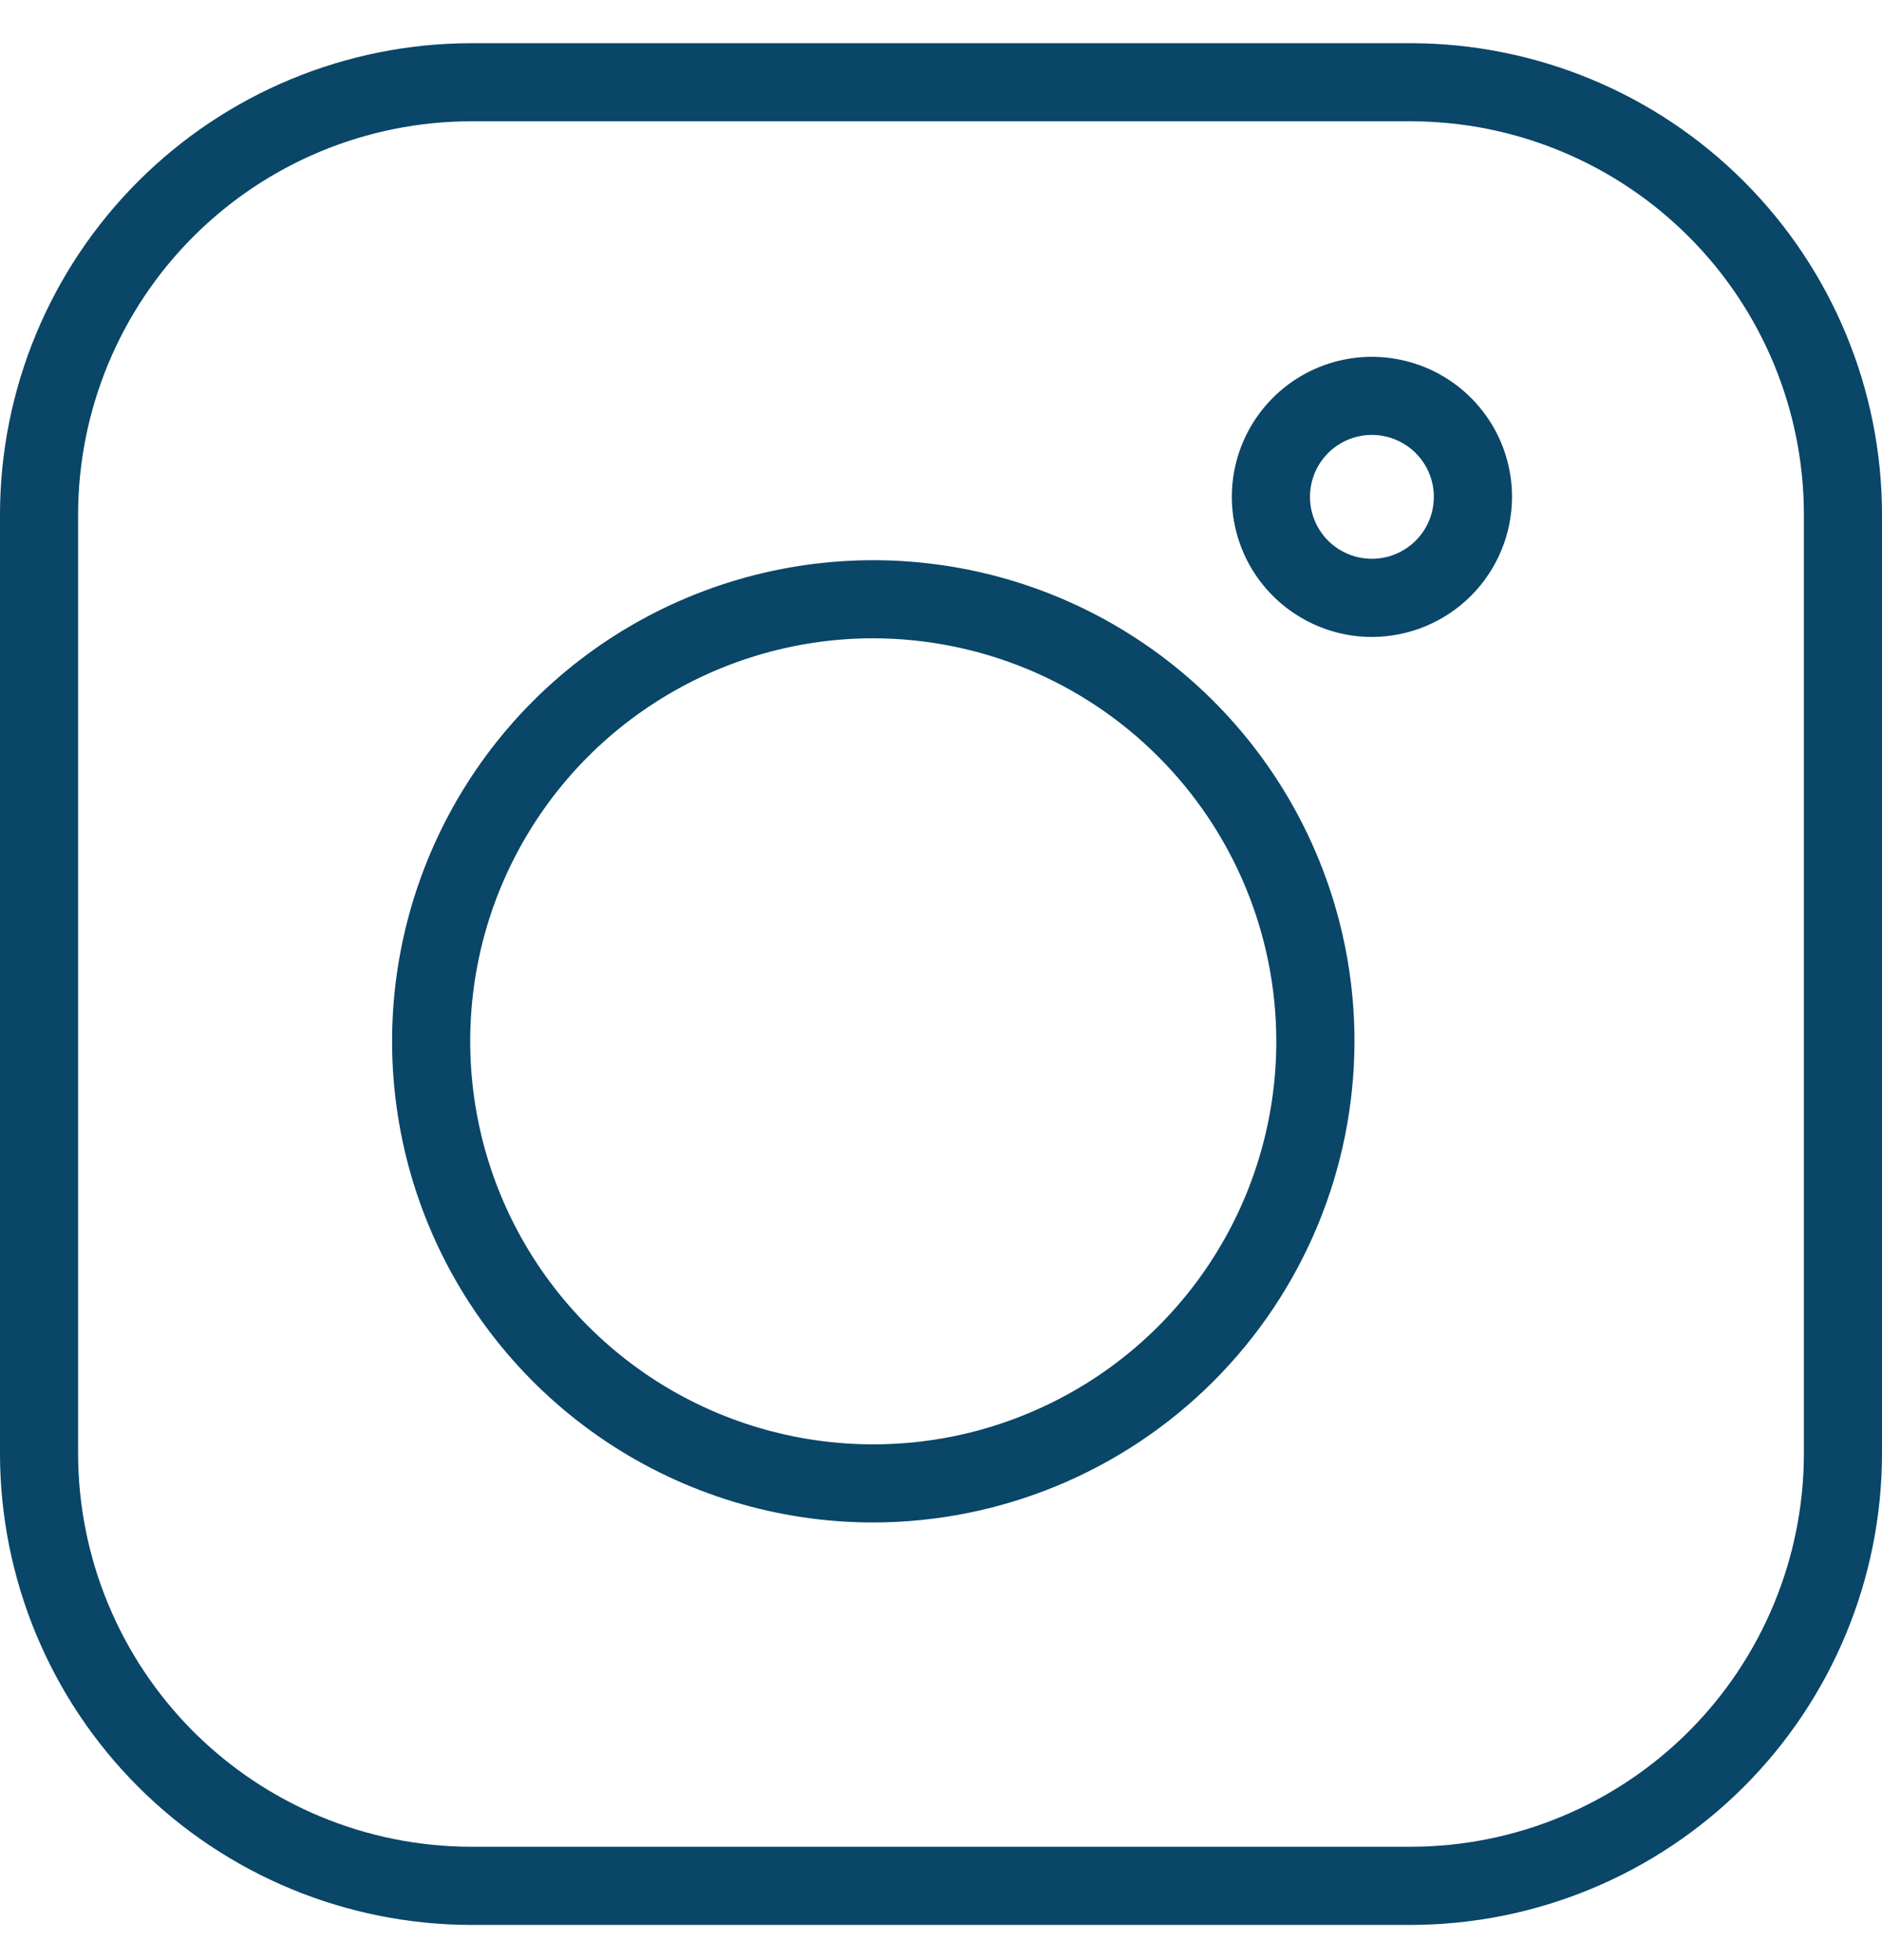
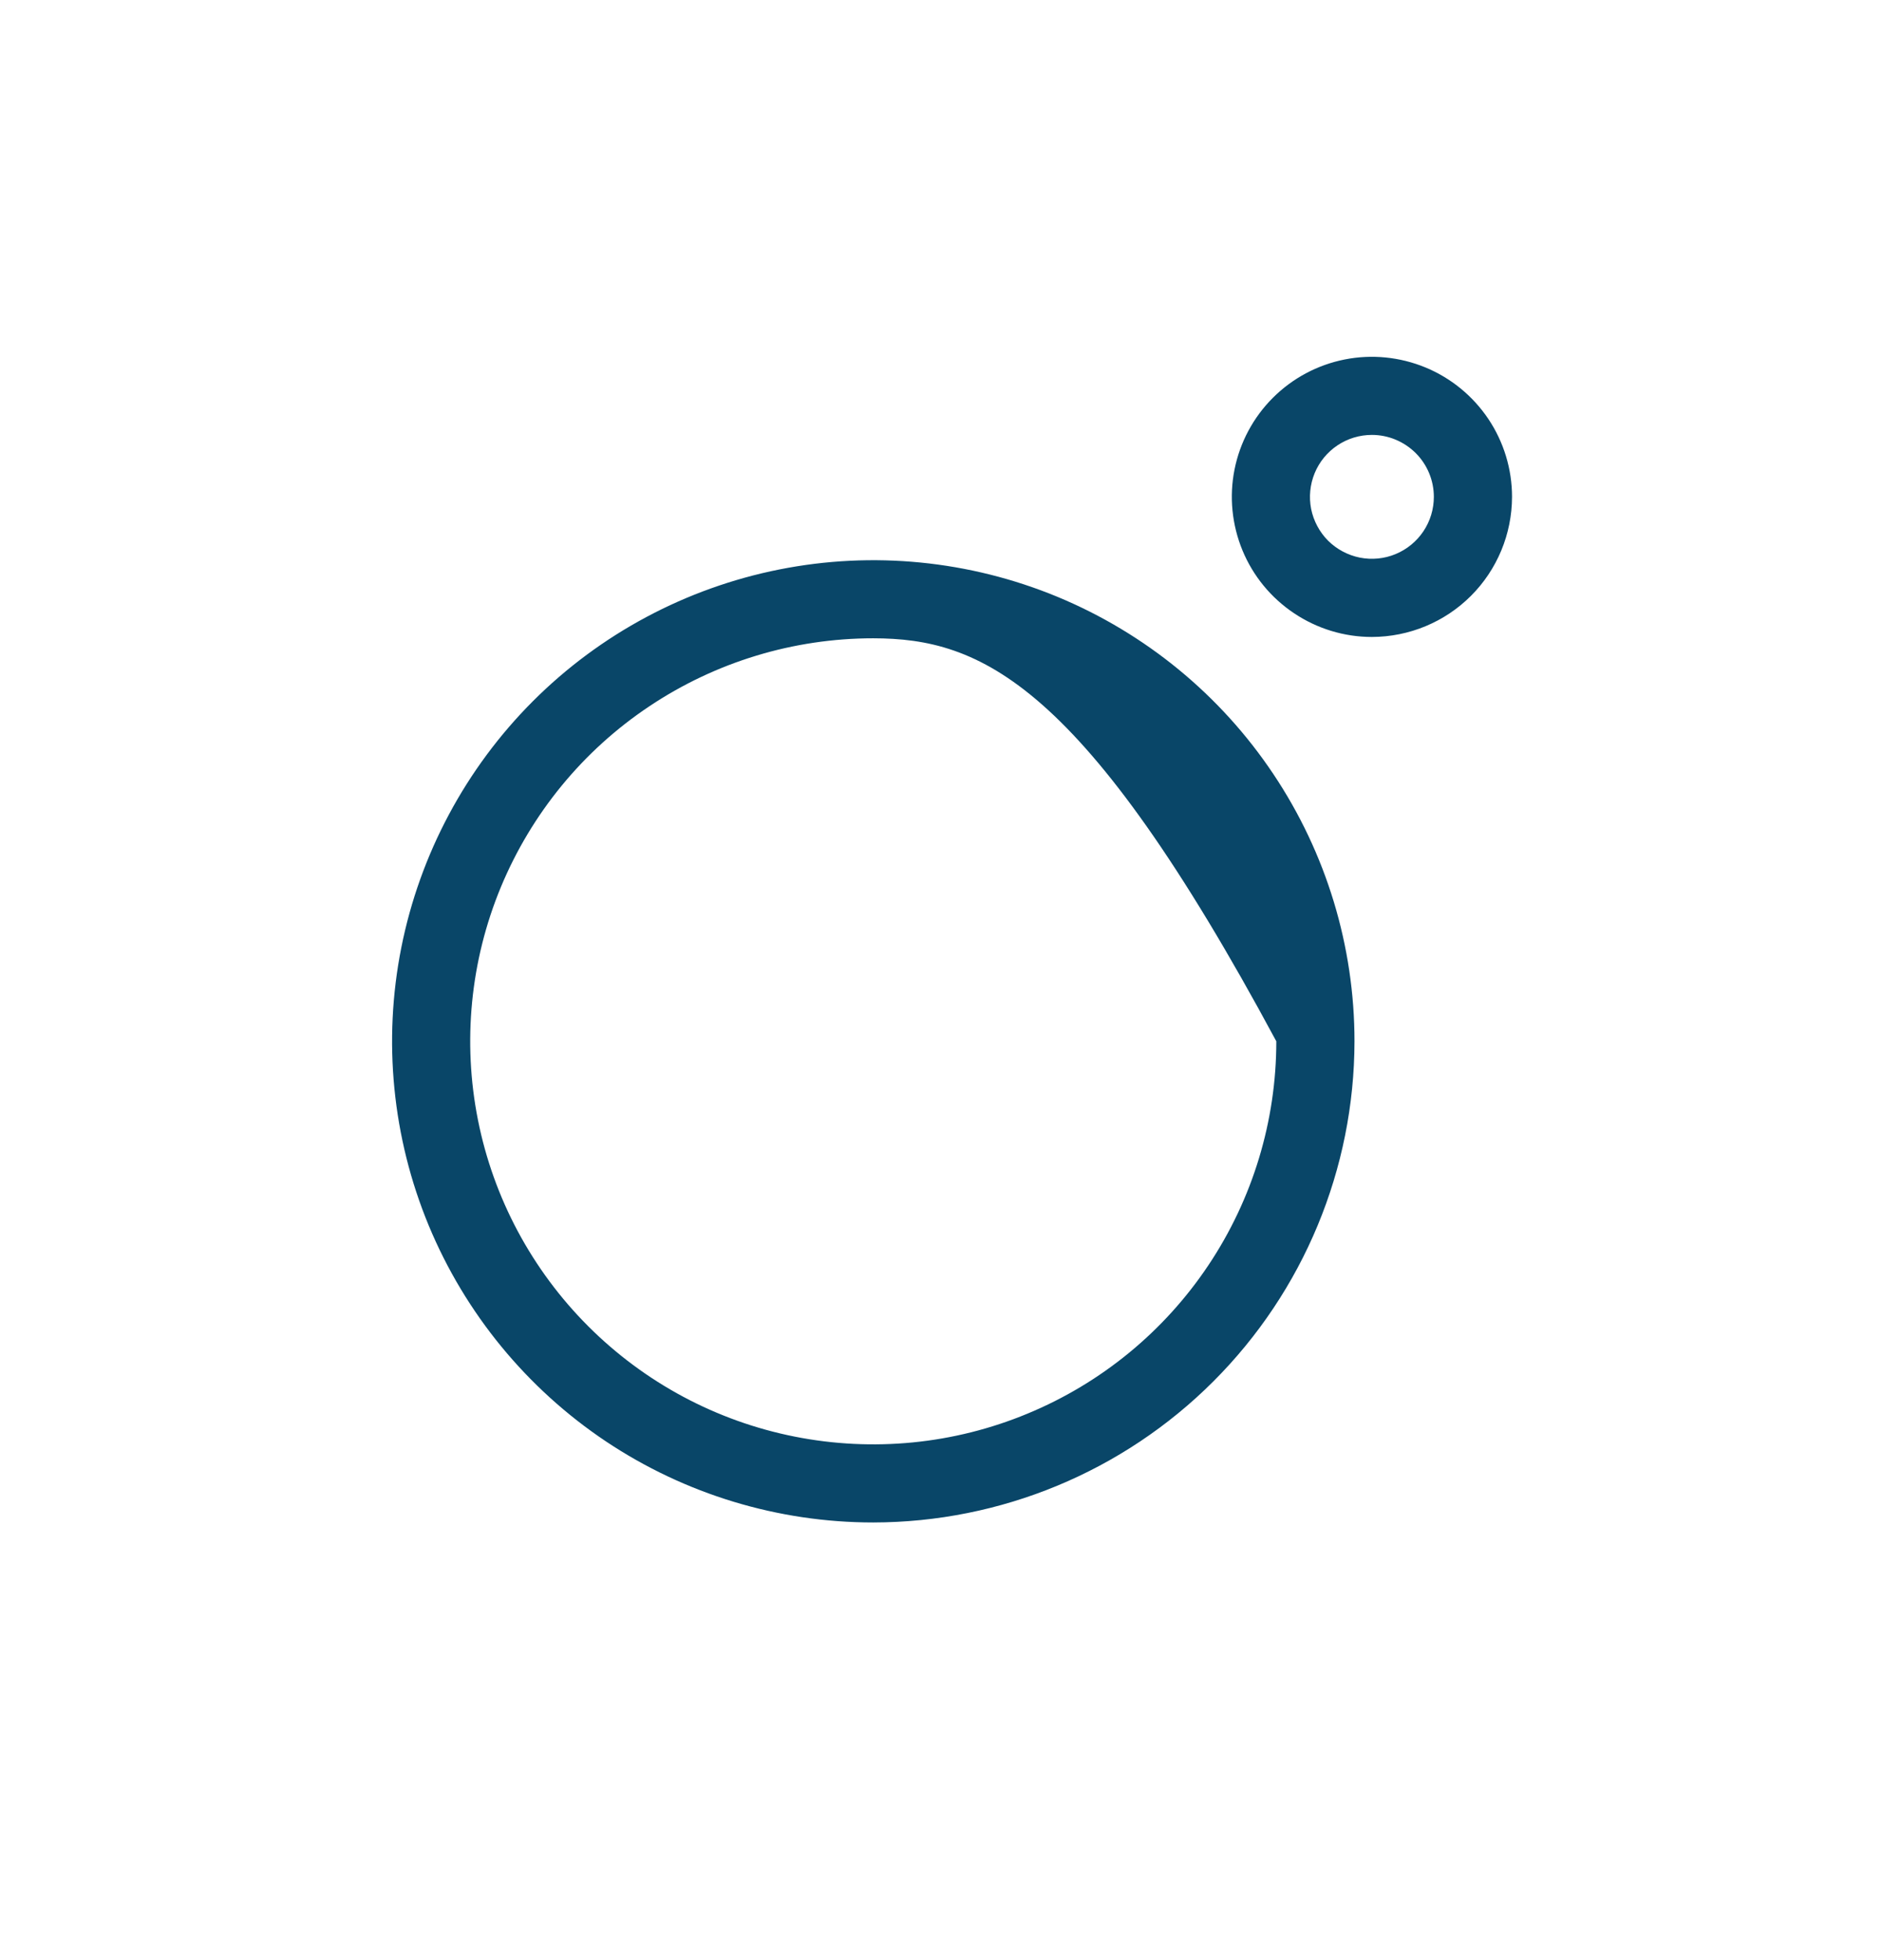
<svg xmlns="http://www.w3.org/2000/svg" width="24" height="25" viewBox="0 0 24 25" fill="none">
-   <path d="M17.991 24.551H6.009C4.416 24.549 2.888 23.915 1.762 22.789C0.635 21.663 0.002 20.135 0 18.542V6.559C0.002 4.966 0.636 3.439 1.762 2.313C2.888 1.186 4.416 0.553 6.009 0.551H17.991C19.584 0.553 21.112 1.186 22.238 2.313C23.364 3.439 23.998 4.966 24 6.559V18.542C23.998 20.135 23.364 21.663 22.238 22.789C21.112 23.915 19.584 24.549 17.991 24.551V24.551ZM6.009 1.547C4.68 1.548 3.406 2.077 2.466 3.017C1.527 3.956 0.998 5.23 0.996 6.559V18.542C0.998 19.871 1.527 21.145 2.466 22.085C3.406 23.024 4.68 23.553 6.009 23.554H17.991C19.32 23.553 20.594 23.024 21.534 22.085C22.474 21.145 23.002 19.871 23.004 18.542V6.559C23.002 5.23 22.474 3.956 21.534 3.017C20.594 2.077 19.32 1.548 17.991 1.547H6.009Z" fill="#094668" />
-   <path d="M11.136 19.418C9.923 19.418 8.736 19.058 7.727 18.384C6.718 17.709 5.932 16.751 5.467 15.63C5.003 14.509 4.881 13.275 5.118 12.084C5.355 10.894 5.939 9.801 6.797 8.942C7.655 8.084 8.749 7.5 9.939 7.263C11.13 7.026 12.363 7.148 13.485 7.612C14.606 8.077 15.564 8.863 16.238 9.872C16.913 10.881 17.273 12.068 17.273 13.281C17.271 14.908 16.624 16.468 15.473 17.619C14.323 18.769 12.763 19.416 11.136 19.418ZM11.136 8.141C10.12 8.141 9.126 8.443 8.281 9.008C7.435 9.572 6.777 10.375 6.387 11.315C5.998 12.254 5.897 13.287 6.095 14.284C6.293 15.281 6.783 16.197 7.502 16.916C8.221 17.635 9.136 18.125 10.134 18.323C11.131 18.521 12.164 18.42 13.103 18.03C14.043 17.641 14.845 16.983 15.41 16.137C15.975 15.292 16.276 14.298 16.276 13.281C16.275 11.919 15.733 10.612 14.769 9.649C13.806 8.685 12.499 8.143 11.136 8.141ZM17.495 8.124C17.142 8.124 16.797 8.019 16.503 7.822C16.209 7.626 15.98 7.347 15.845 7.021C15.71 6.694 15.674 6.335 15.743 5.989C15.812 5.642 15.982 5.324 16.232 5.074C16.482 4.824 16.8 4.654 17.147 4.585C17.493 4.516 17.852 4.552 18.179 4.687C18.505 4.822 18.784 5.051 18.981 5.345C19.177 5.638 19.282 5.984 19.282 6.337C19.281 6.811 19.093 7.265 18.758 7.6C18.423 7.935 17.969 8.123 17.495 8.124ZM17.495 5.547C17.339 5.547 17.186 5.593 17.056 5.68C16.926 5.767 16.825 5.89 16.765 6.035C16.706 6.179 16.69 6.338 16.72 6.491C16.751 6.644 16.826 6.785 16.936 6.896C17.047 7.006 17.188 7.081 17.341 7.112C17.494 7.142 17.653 7.127 17.797 7.067C17.942 7.007 18.065 6.906 18.152 6.776C18.239 6.646 18.285 6.493 18.285 6.337C18.285 6.128 18.202 5.927 18.054 5.779C17.905 5.631 17.705 5.547 17.495 5.547Z" fill="#094668" />
+   <path d="M11.136 19.418C9.923 19.418 8.736 19.058 7.727 18.384C6.718 17.709 5.932 16.751 5.467 15.63C5.003 14.509 4.881 13.275 5.118 12.084C5.355 10.894 5.939 9.801 6.797 8.942C7.655 8.084 8.749 7.5 9.939 7.263C11.13 7.026 12.363 7.148 13.485 7.612C14.606 8.077 15.564 8.863 16.238 9.872C16.913 10.881 17.273 12.068 17.273 13.281C17.271 14.908 16.624 16.468 15.473 17.619C14.323 18.769 12.763 19.416 11.136 19.418ZM11.136 8.141C10.12 8.141 9.126 8.443 8.281 9.008C7.435 9.572 6.777 10.375 6.387 11.315C5.998 12.254 5.897 13.287 6.095 14.284C6.293 15.281 6.783 16.197 7.502 16.916C8.221 17.635 9.136 18.125 10.134 18.323C11.131 18.521 12.164 18.42 13.103 18.03C14.043 17.641 14.845 16.983 15.41 16.137C15.975 15.292 16.276 14.298 16.276 13.281C13.806 8.685 12.499 8.143 11.136 8.141ZM17.495 8.124C17.142 8.124 16.797 8.019 16.503 7.822C16.209 7.626 15.98 7.347 15.845 7.021C15.71 6.694 15.674 6.335 15.743 5.989C15.812 5.642 15.982 5.324 16.232 5.074C16.482 4.824 16.8 4.654 17.147 4.585C17.493 4.516 17.852 4.552 18.179 4.687C18.505 4.822 18.784 5.051 18.981 5.345C19.177 5.638 19.282 5.984 19.282 6.337C19.281 6.811 19.093 7.265 18.758 7.6C18.423 7.935 17.969 8.123 17.495 8.124ZM17.495 5.547C17.339 5.547 17.186 5.593 17.056 5.68C16.926 5.767 16.825 5.89 16.765 6.035C16.706 6.179 16.69 6.338 16.72 6.491C16.751 6.644 16.826 6.785 16.936 6.896C17.047 7.006 17.188 7.081 17.341 7.112C17.494 7.142 17.653 7.127 17.797 7.067C17.942 7.007 18.065 6.906 18.152 6.776C18.239 6.646 18.285 6.493 18.285 6.337C18.285 6.128 18.202 5.927 18.054 5.779C17.905 5.631 17.705 5.547 17.495 5.547Z" fill="#094668" />
</svg>